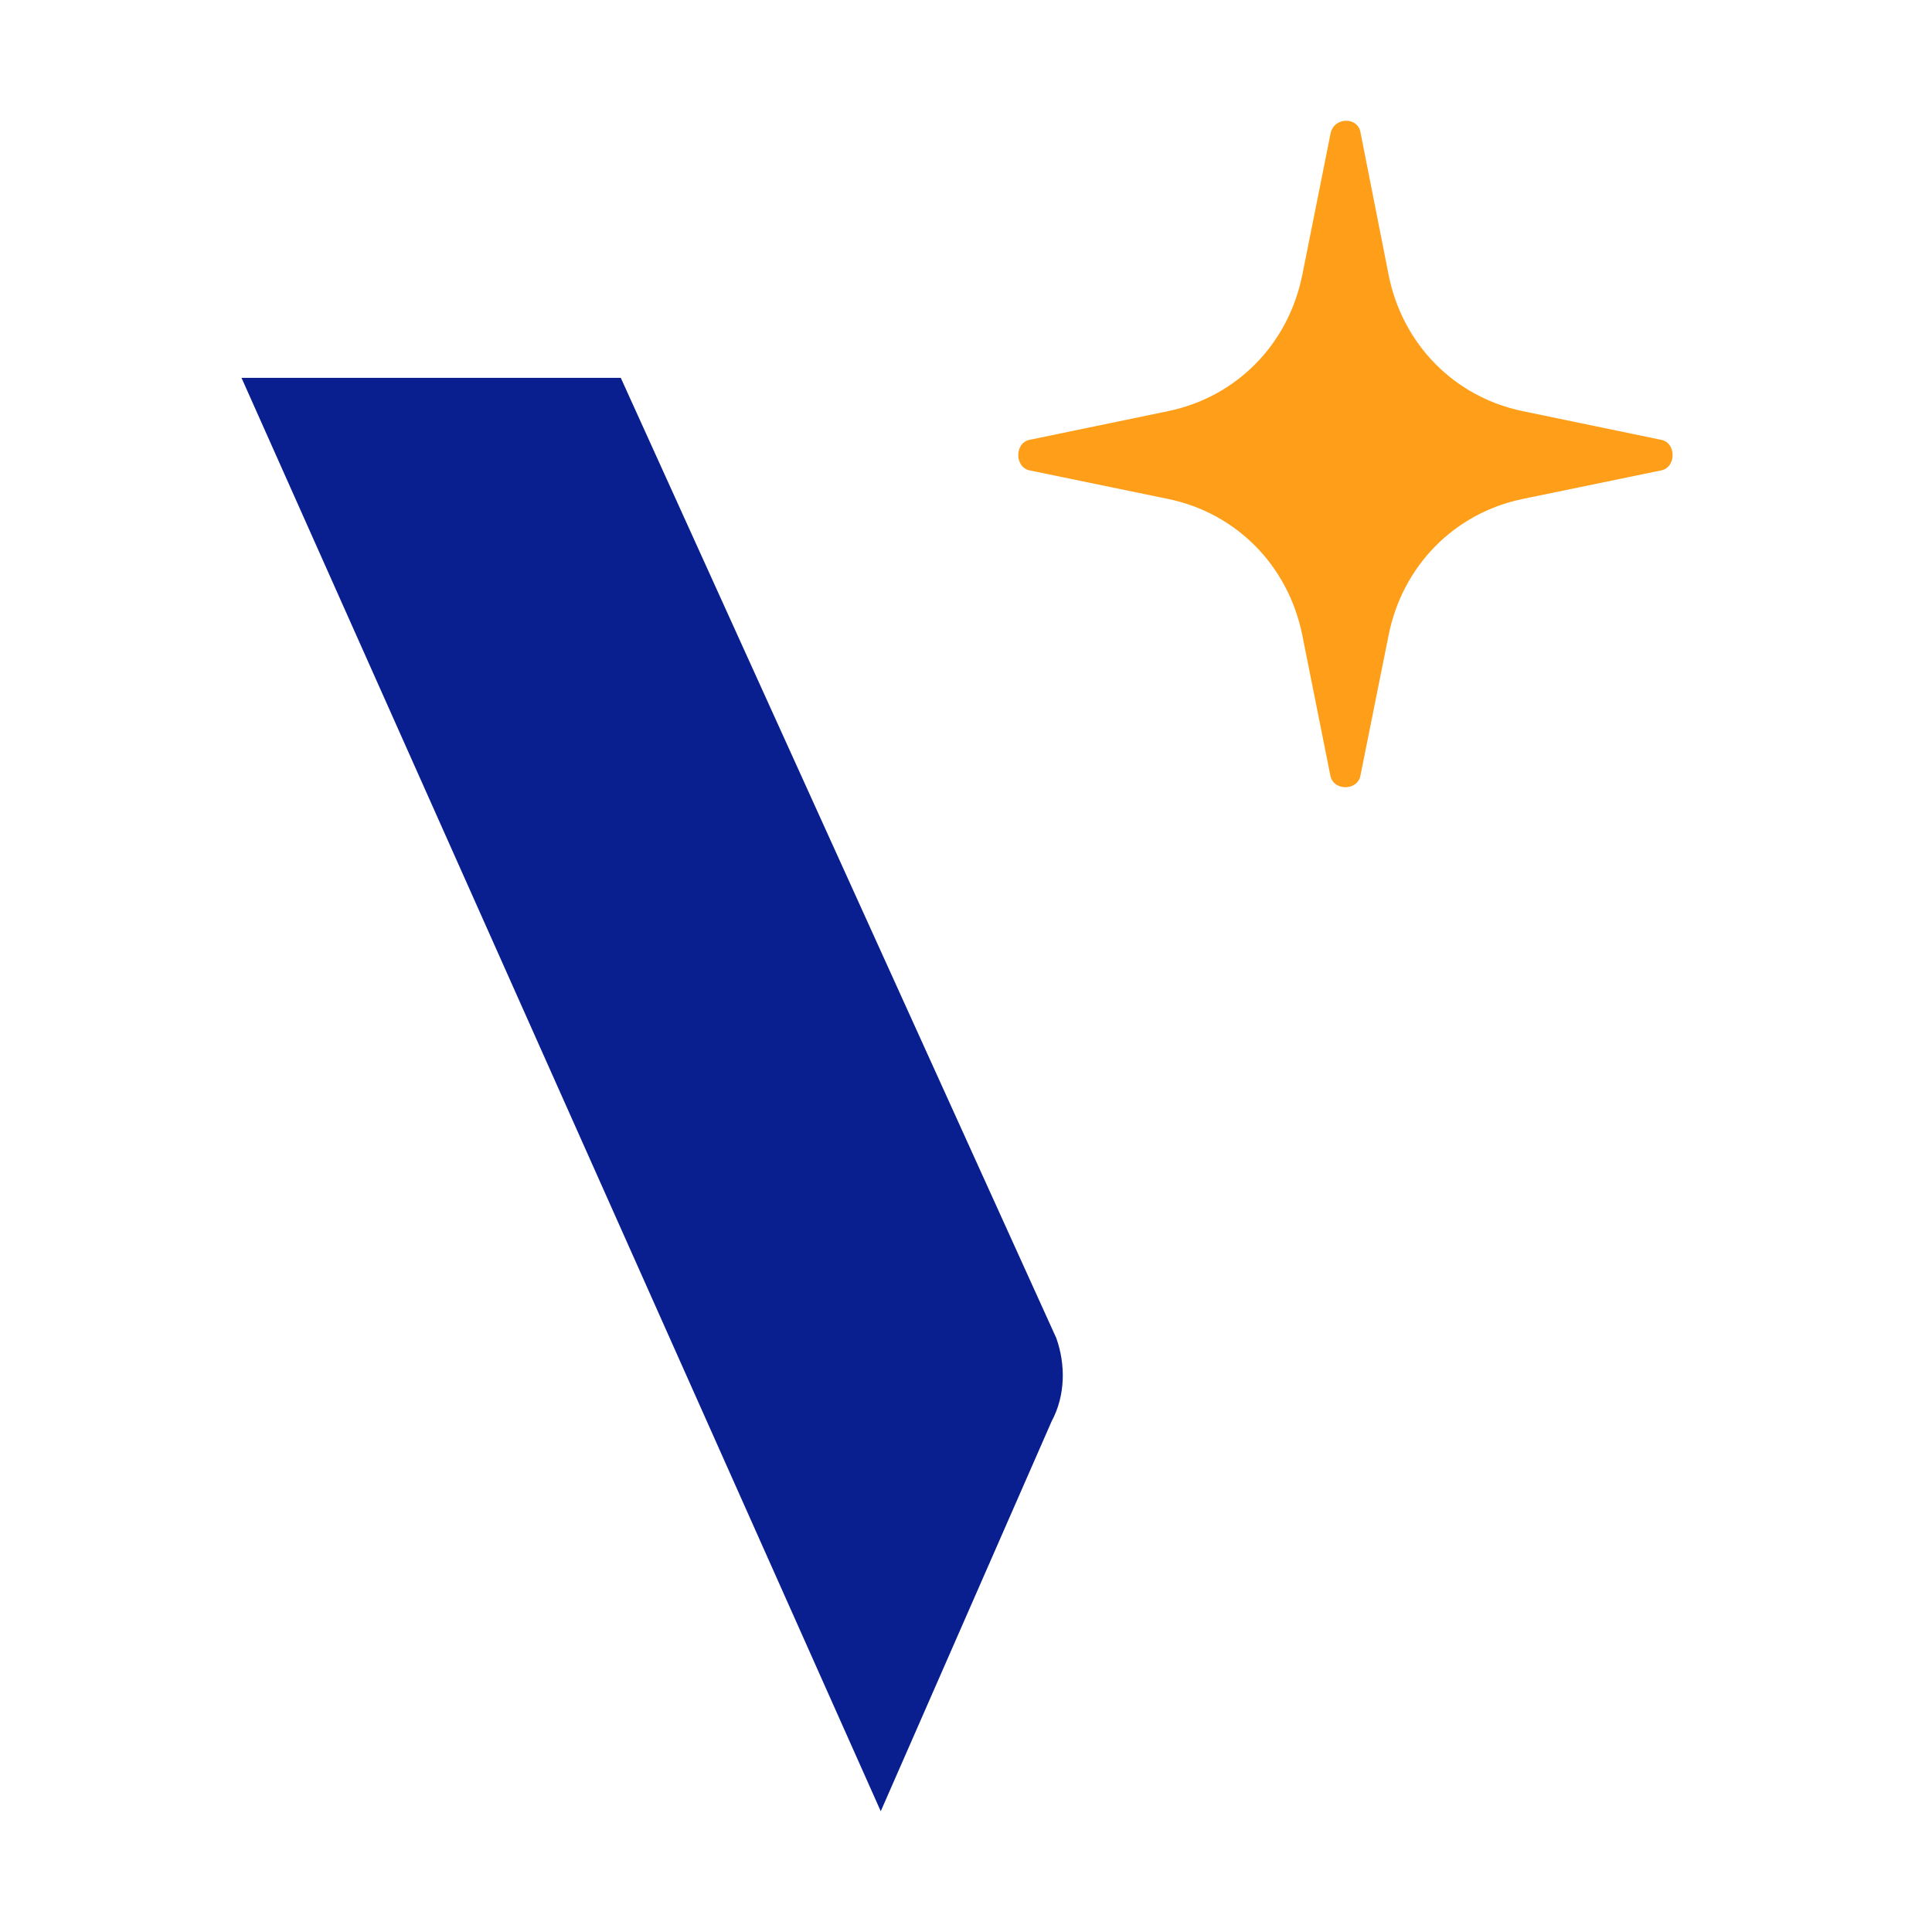
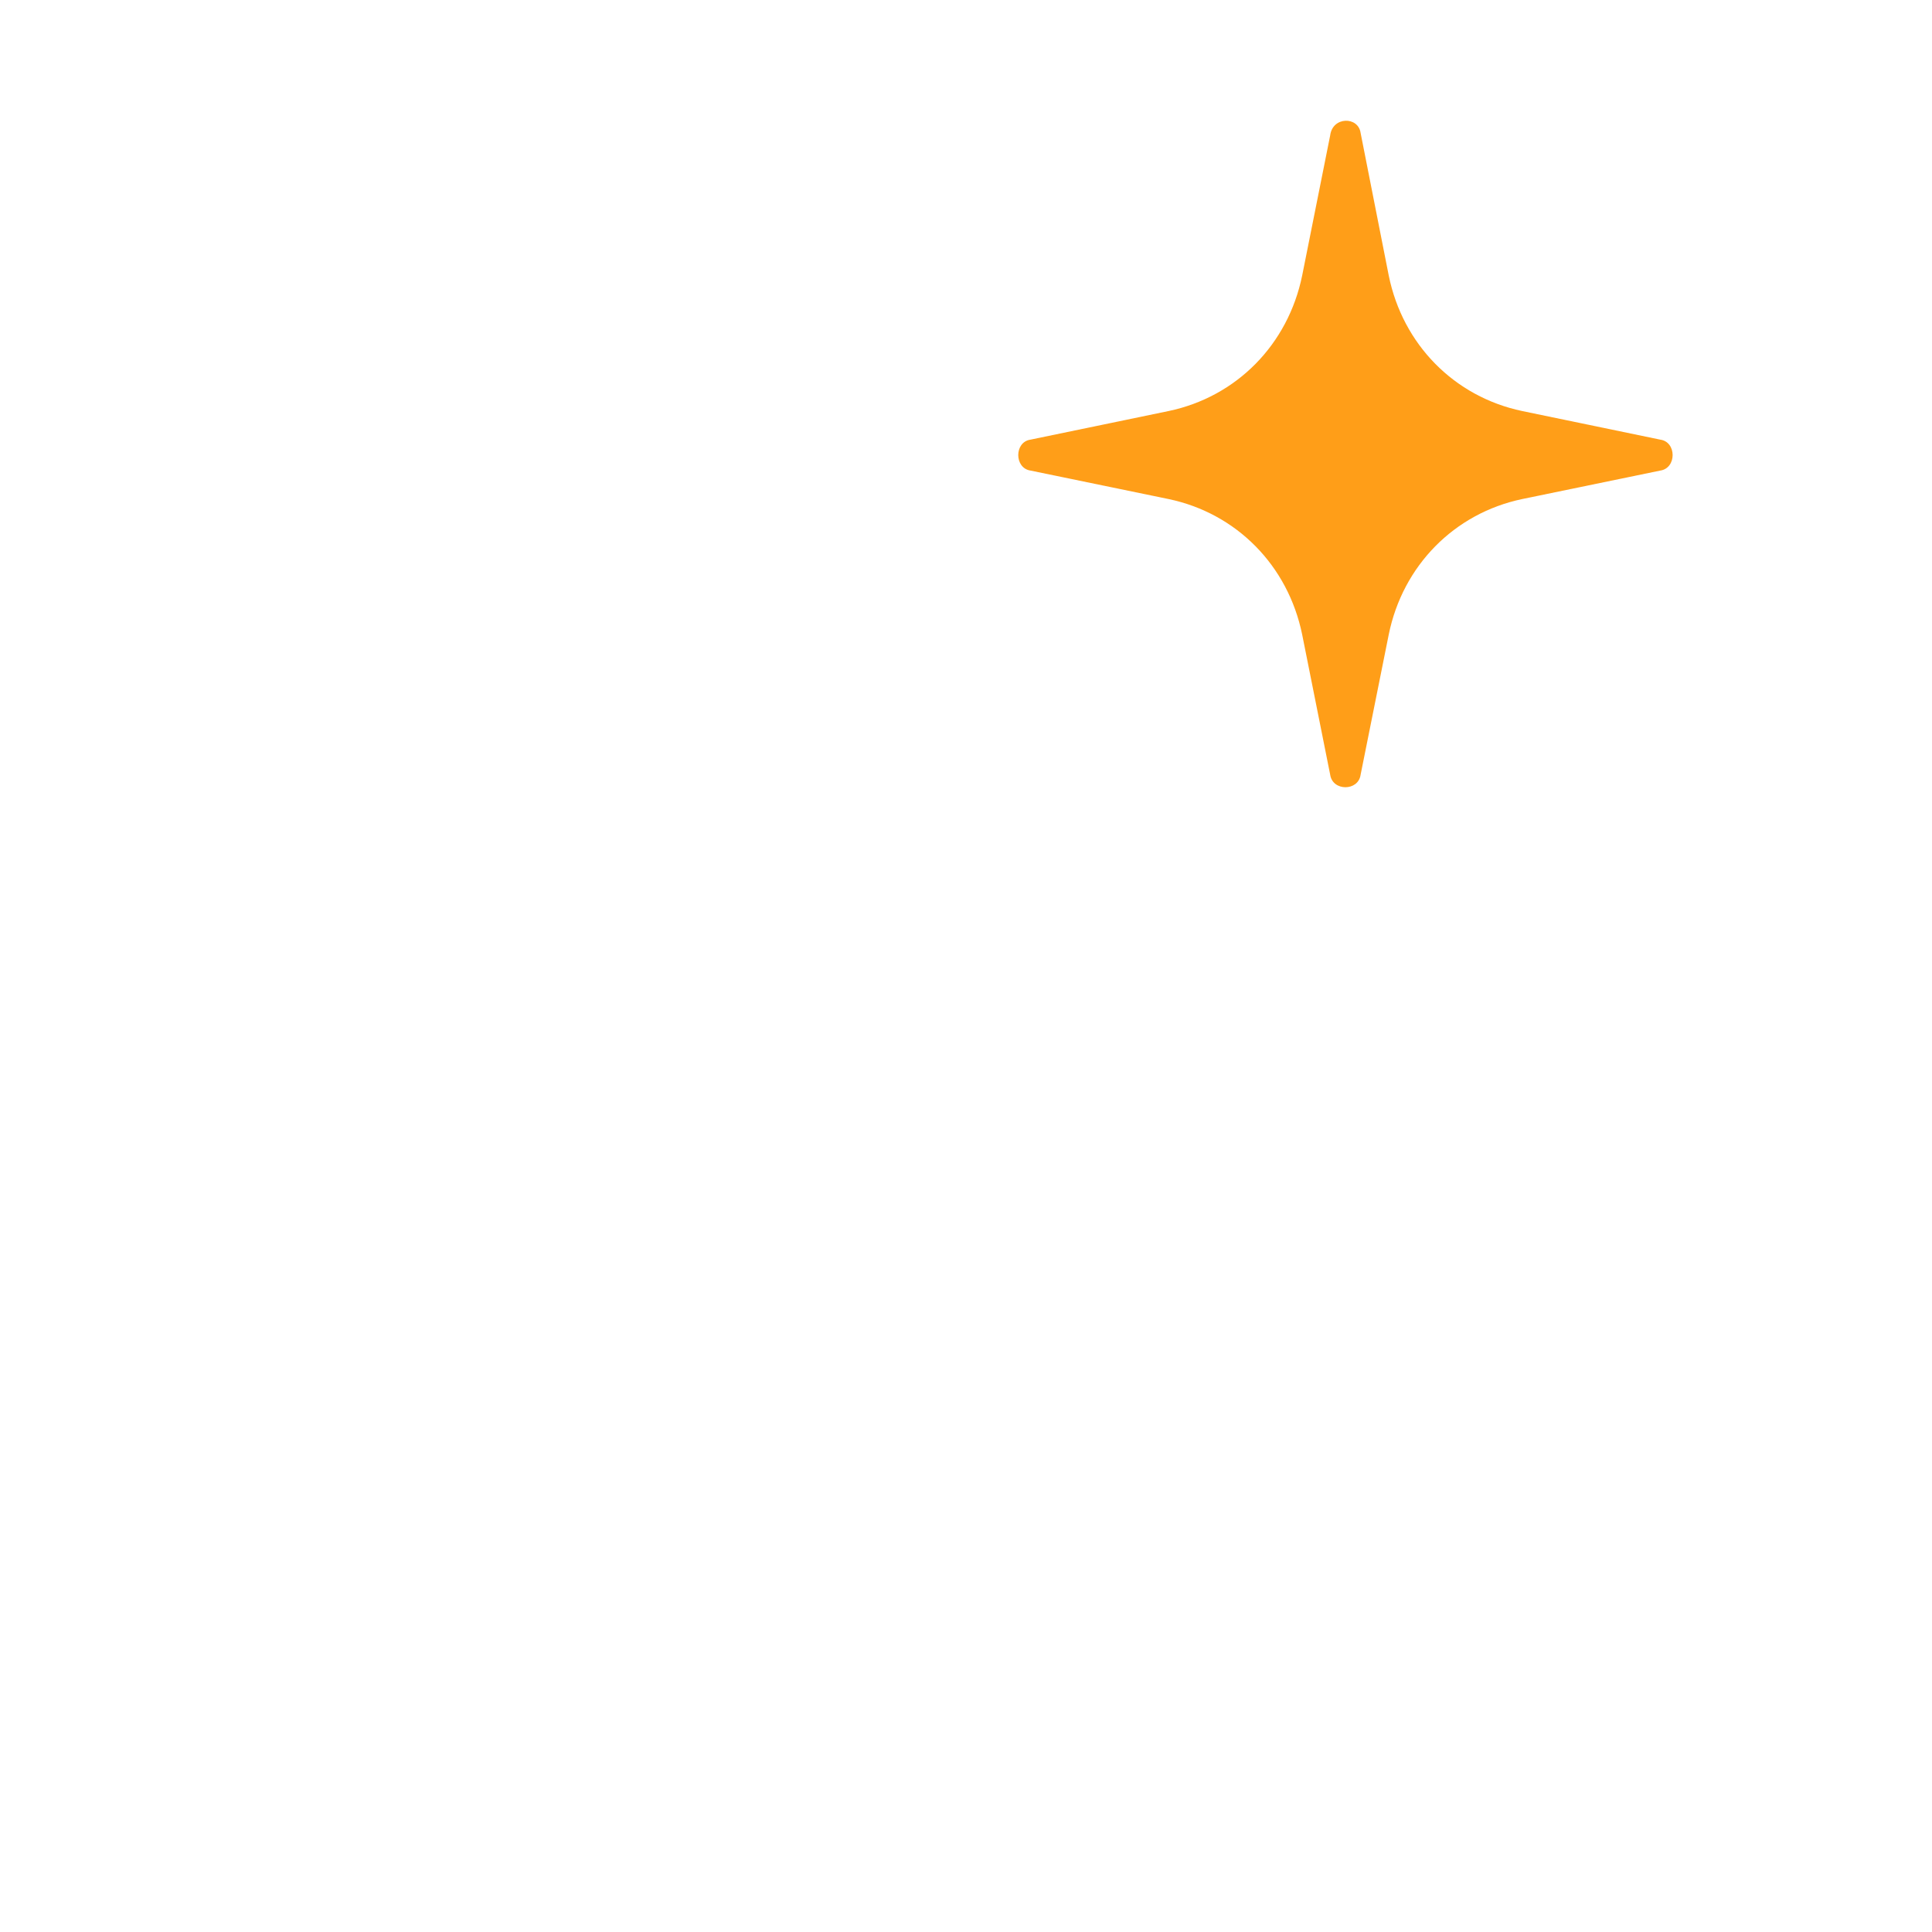
<svg xmlns="http://www.w3.org/2000/svg" width="16" height="16" viewBox="0 0 16 16" fill="none">
  <path d="M11.268 1.101L11.501 2.282C11.617 2.853 12.044 3.286 12.606 3.404L13.75 3.641C13.886 3.66 13.886 3.877 13.75 3.897L12.606 4.133C12.044 4.251 11.617 4.684 11.501 5.255L11.268 6.416C11.249 6.554 11.036 6.554 11.016 6.416L10.784 5.255C10.667 4.684 10.241 4.251 9.678 4.133L8.534 3.897C8.399 3.877 8.399 3.66 8.534 3.641L9.678 3.404C10.241 3.286 10.667 2.853 10.784 2.282L11.016 1.121C11.036 0.963 11.249 0.963 11.268 1.101Z" fill="#FF9E18" />
-   <path d="M2 3.129L7.294 15L8.709 11.771C8.825 11.555 8.825 11.299 8.748 11.082L5.141 3.129H2Z" fill="#0A1F8F" />
</svg>